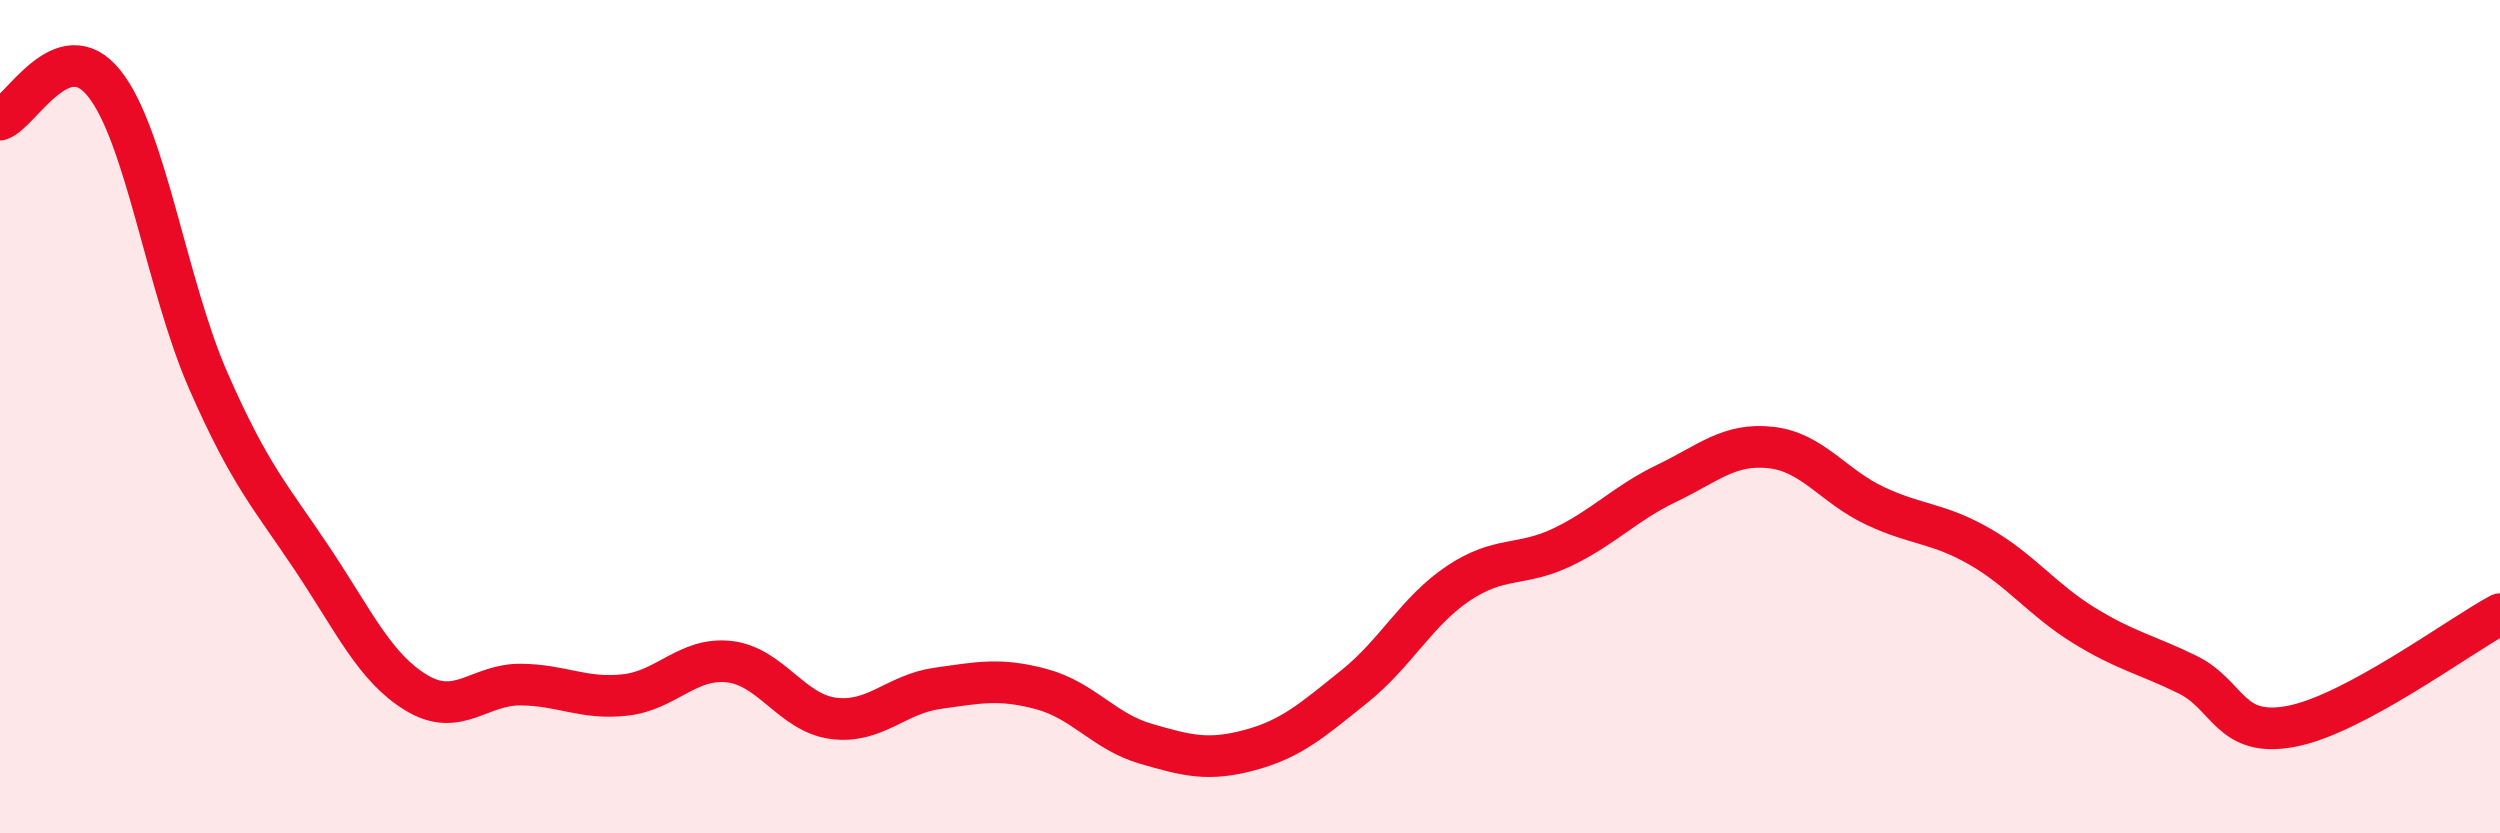
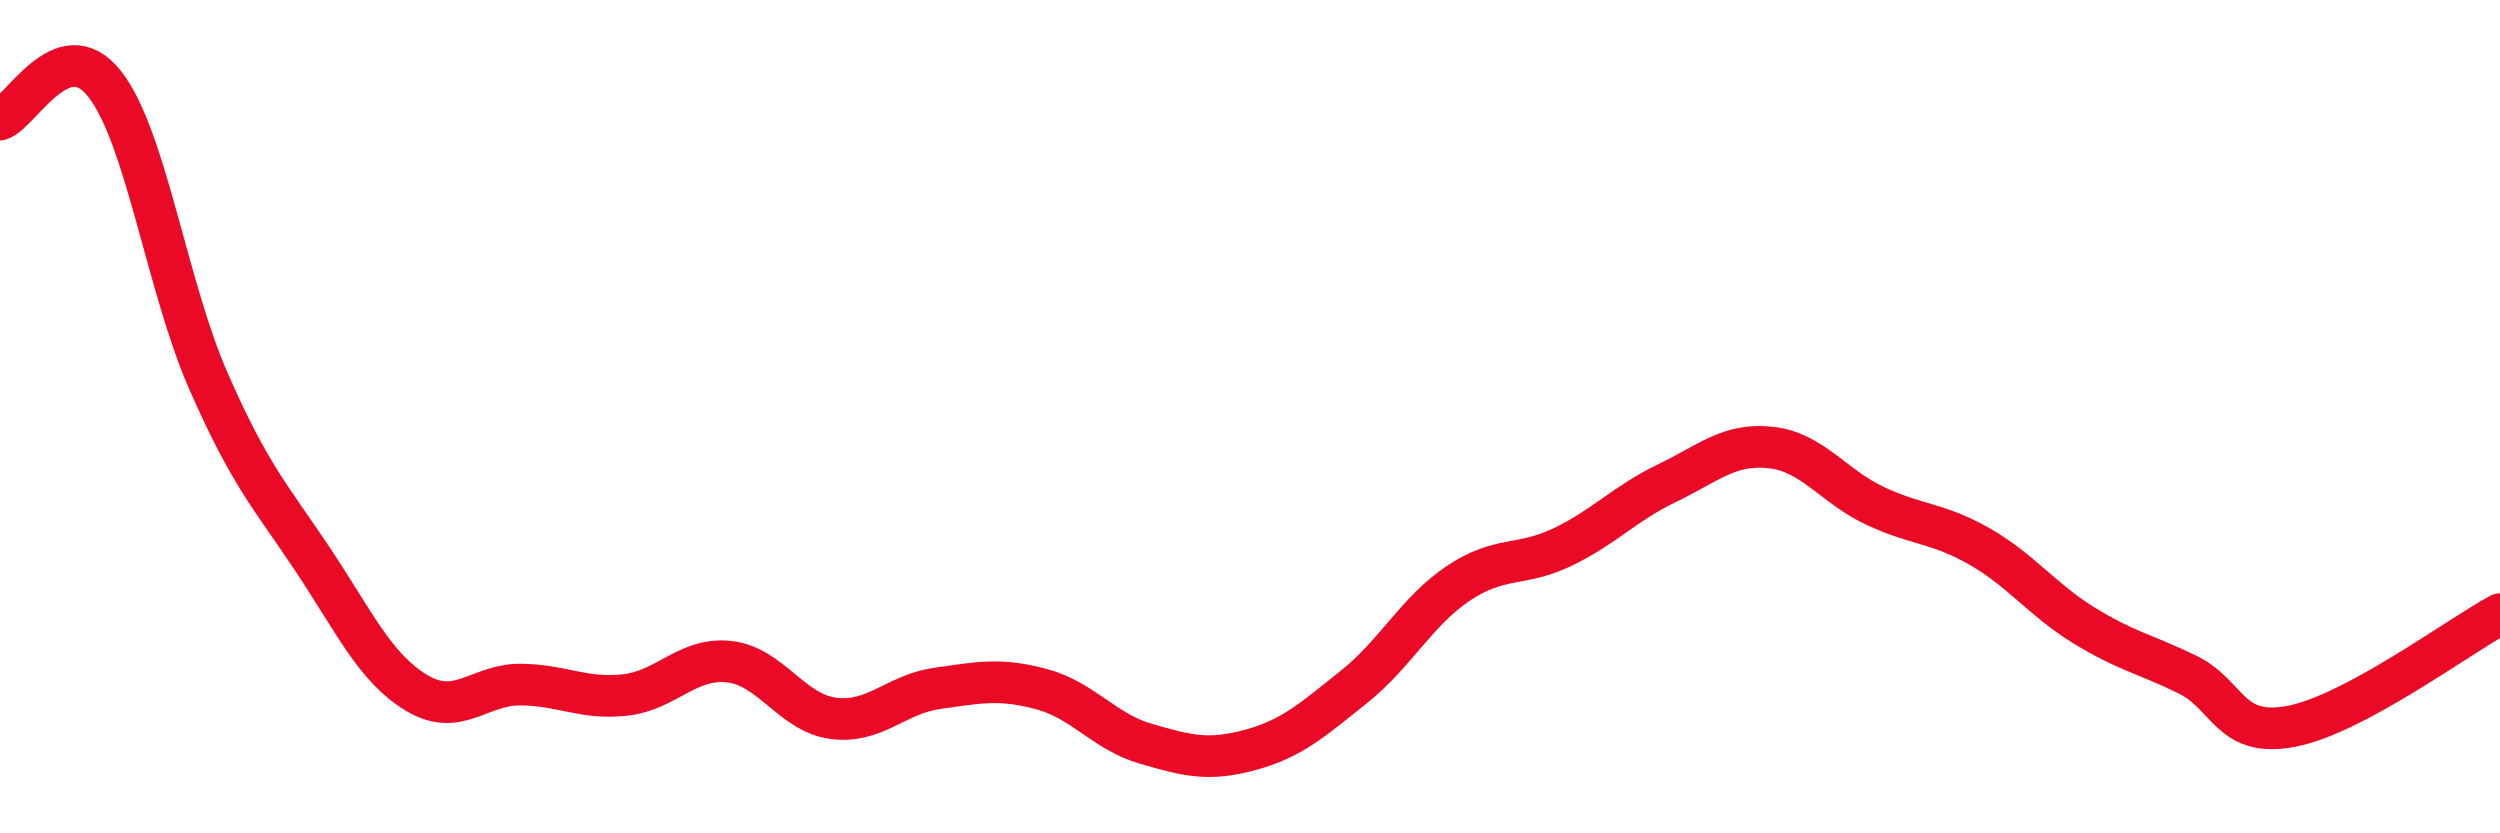
<svg xmlns="http://www.w3.org/2000/svg" width="60" height="20" viewBox="0 0 60 20">
-   <path d="M 0,2.87 C 0.5,2.7 1.5,0.75 2.5,2 C 3.5,3.25 4,6.86 5,9.14 C 6,11.42 6.5,11.92 7.5,13.42 C 8.5,14.92 9,16.03 10,16.63 C 11,17.23 11.5,16.42 12.5,16.43 C 13.5,16.44 14,16.79 15,16.68 C 16,16.57 16.5,15.77 17.5,15.88 C 18.5,15.99 19,17.11 20,17.24 C 21,17.37 21.5,16.66 22.5,16.52 C 23.5,16.38 24,16.27 25,16.54 C 26,16.81 26.5,17.56 27.5,17.85 C 28.5,18.14 29,18.27 30,18 C 31,17.73 31.5,17.28 32.5,16.48 C 33.5,15.68 34,14.67 35,14 C 36,13.33 36.5,13.61 37.5,13.13 C 38.5,12.65 39,12.08 40,11.6 C 41,11.12 41.5,10.63 42.5,10.74 C 43.5,10.85 44,11.67 45,12.14 C 46,12.61 46.5,12.54 47.5,13.11 C 48.5,13.68 49,14.38 50,15 C 51,15.62 51.5,15.7 52.5,16.19 C 53.5,16.68 53.5,17.72 55,17.43 C 56.5,17.14 59,15.28 60,14.74L60 20L0 20Z" fill="#EB0A25" opacity="0.1" stroke-linecap="round" stroke-linejoin="round" />
  <path d="M 0,2.87 C 0.5,2.7 1.5,0.75 2.5,2 C 3.5,3.25 4,6.86 5,9.14 C 6,11.42 6.5,11.92 7.5,13.42 C 8.5,14.92 9,16.03 10,16.63 C 11,17.23 11.5,16.42 12.5,16.43 C 13.5,16.44 14,16.79 15,16.68 C 16,16.57 16.5,15.77 17.5,15.88 C 18.5,15.99 19,17.11 20,17.24 C 21,17.37 21.5,16.66 22.5,16.52 C 23.5,16.38 24,16.27 25,16.54 C 26,16.81 26.5,17.56 27.5,17.85 C 28.5,18.14 29,18.27 30,18 C 31,17.73 31.5,17.28 32.5,16.48 C 33.5,15.68 34,14.67 35,14 C 36,13.33 36.5,13.61 37.5,13.13 C 38.5,12.65 39,12.08 40,11.6 C 41,11.12 41.5,10.63 42.5,10.74 C 43.5,10.85 44,11.67 45,12.14 C 46,12.61 46.5,12.54 47.5,13.11 C 48.5,13.68 49,14.38 50,15 C 51,15.62 51.5,15.7 52.5,16.19 C 53.5,16.68 53.5,17.72 55,17.43 C 56.5,17.14 59,15.28 60,14.74" stroke="#EB0A25" stroke-width="1" fill="none" stroke-linecap="round" stroke-linejoin="round" />
</svg>